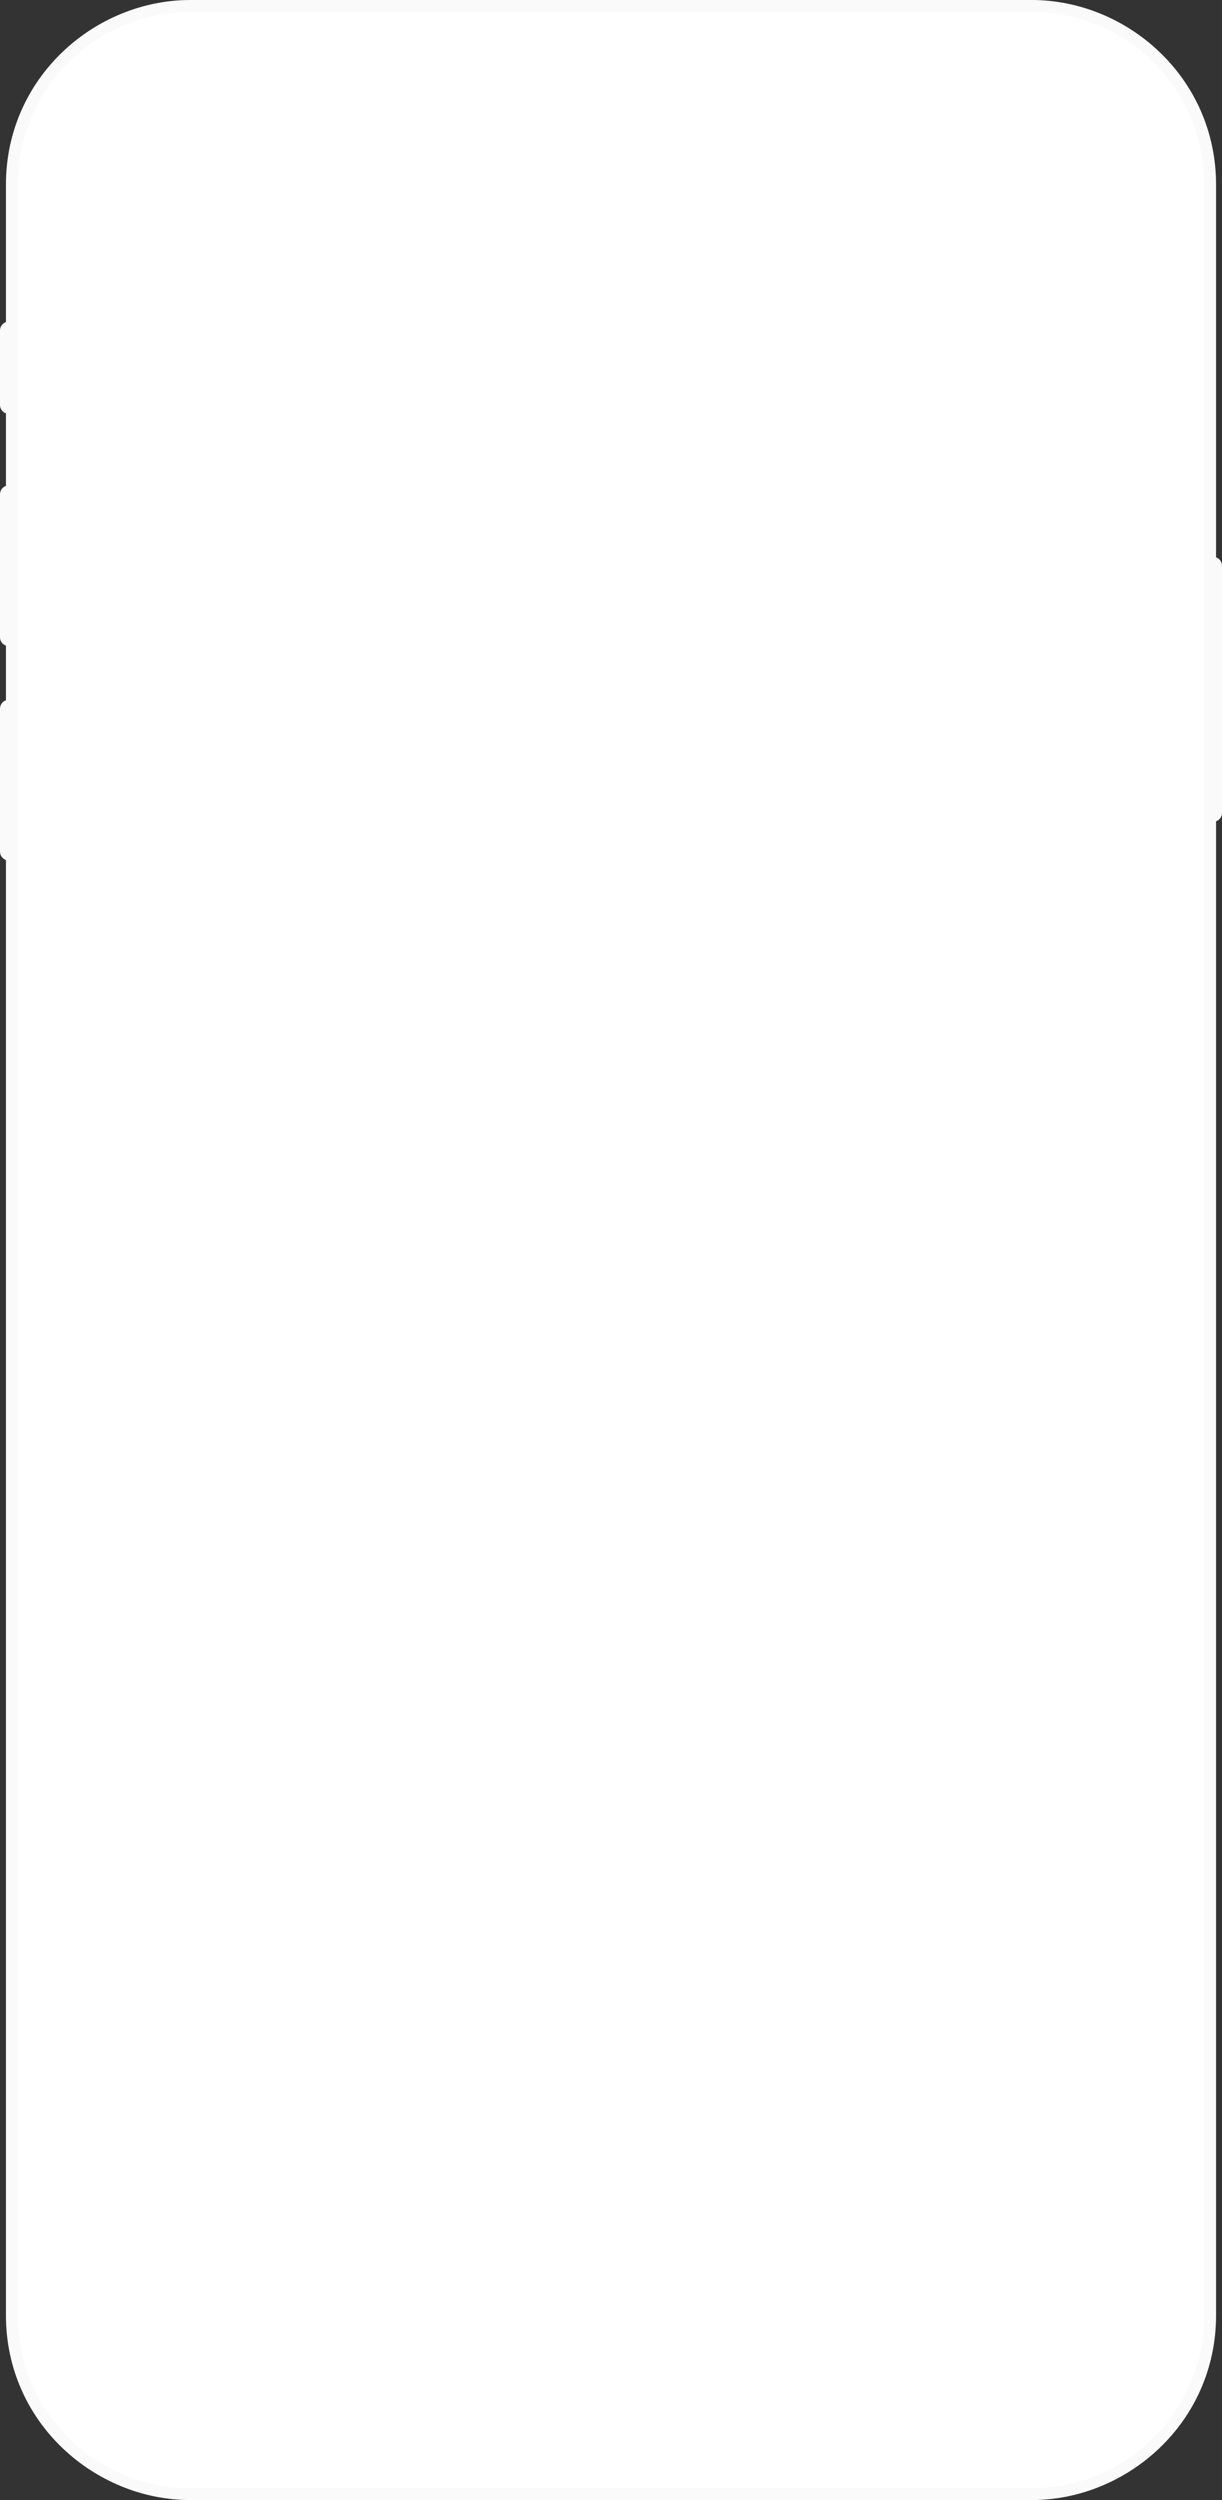
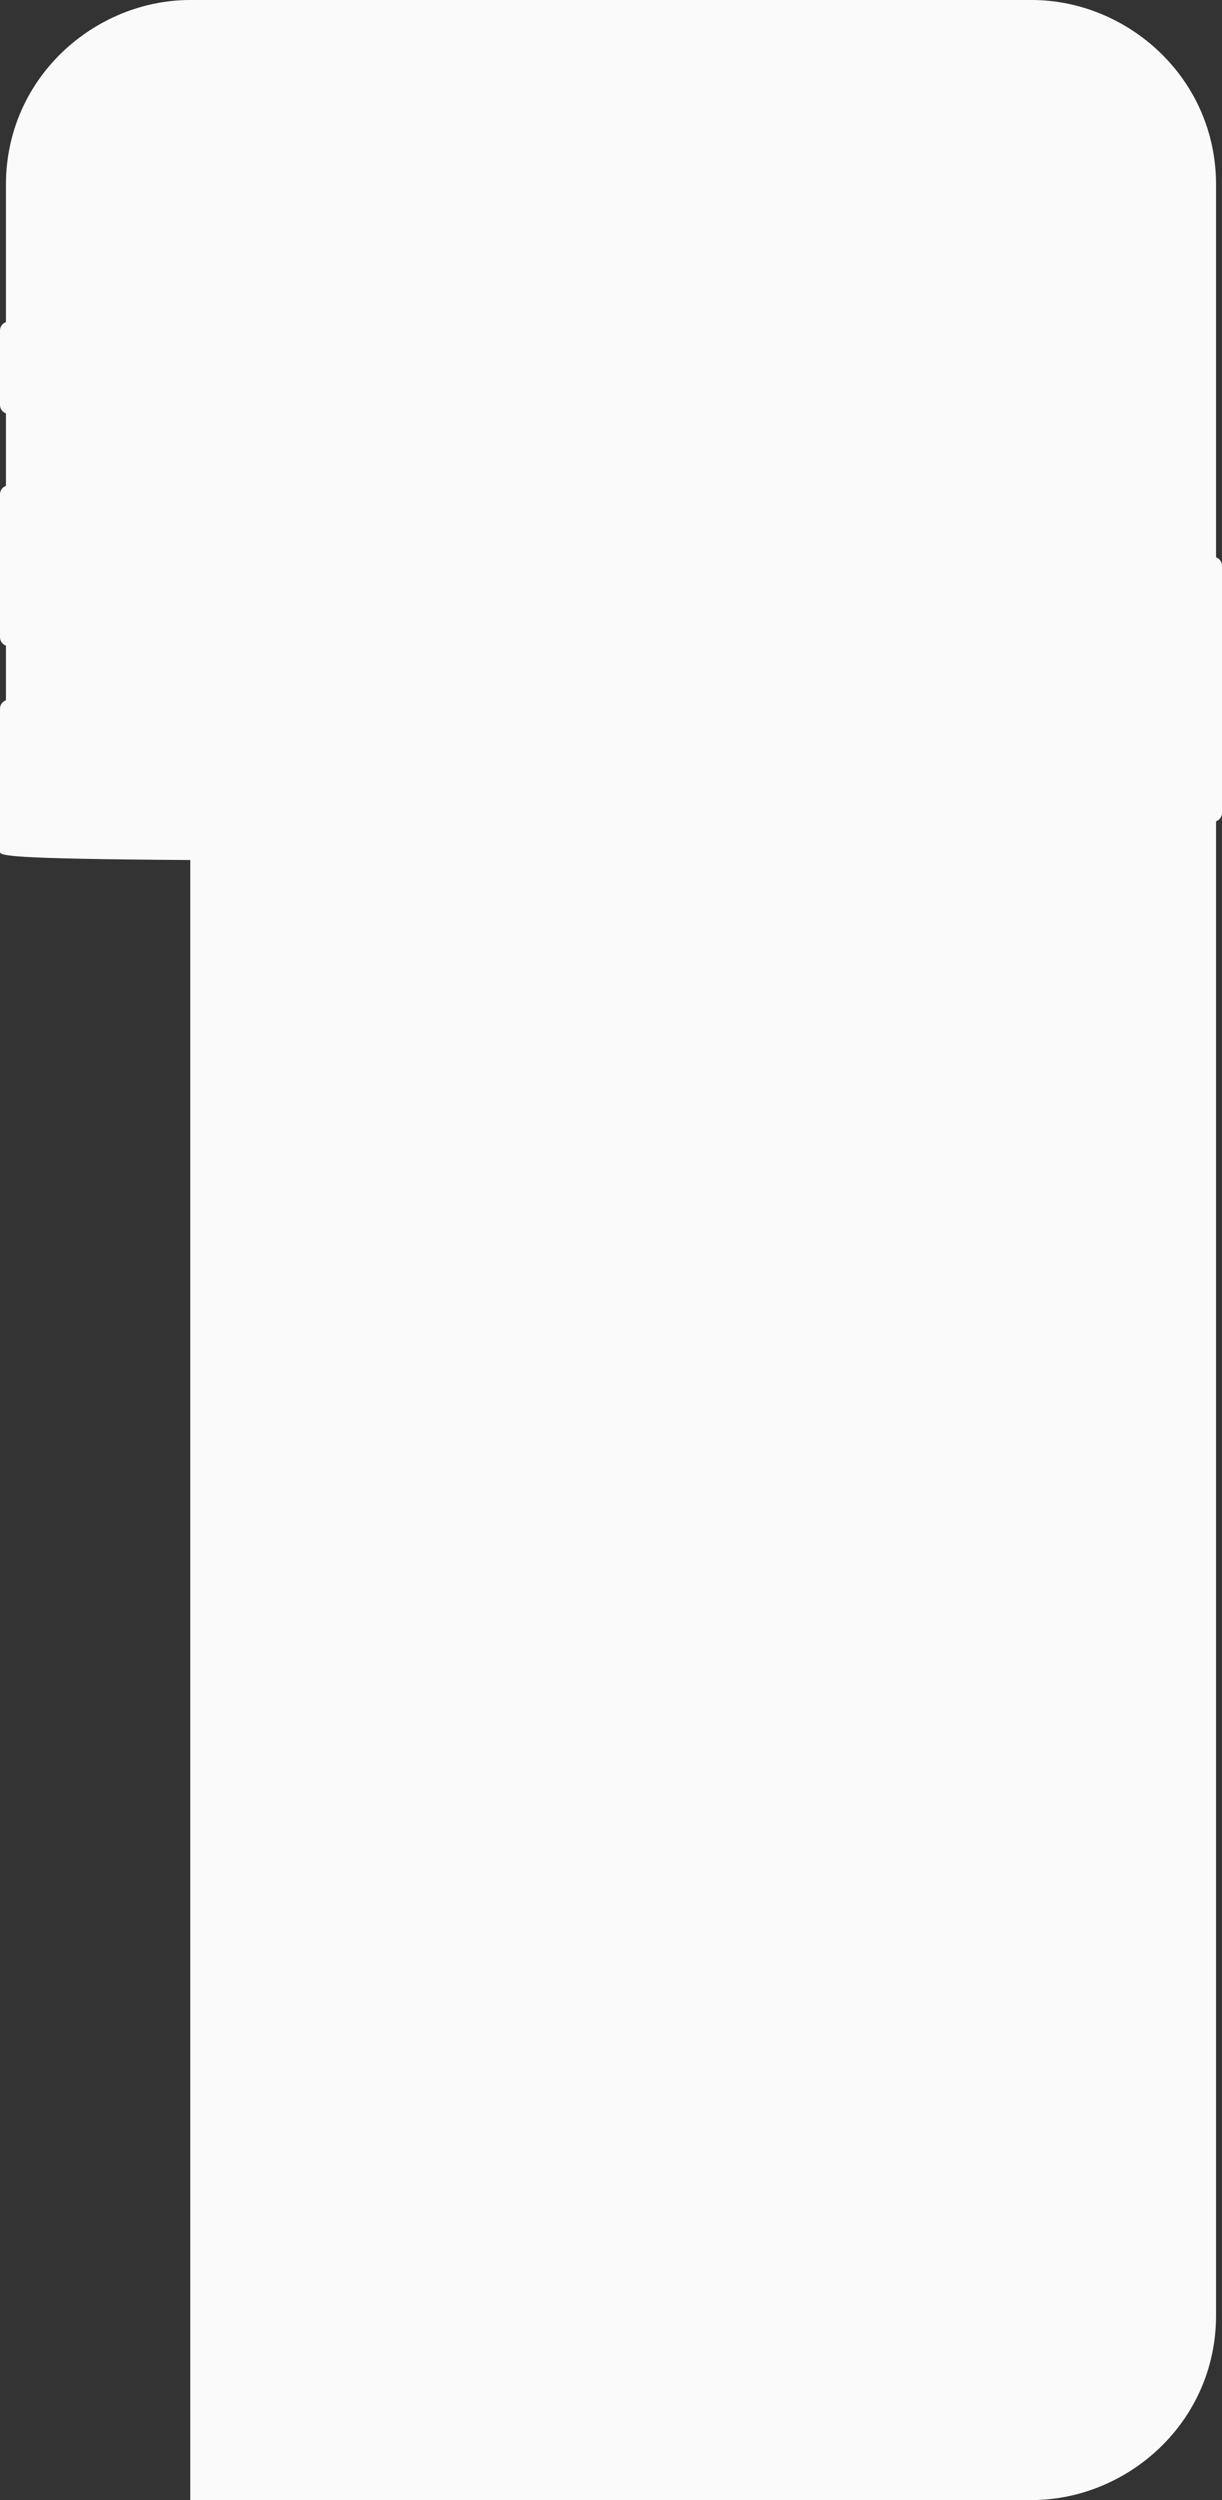
<svg xmlns="http://www.w3.org/2000/svg" fill="none" height="100%" overflow="visible" preserveAspectRatio="none" style="display: block;" viewBox="0 0 225 460" width="100%">
  <rect x="0" y="0" width="225" height="460" fill="#333333" stroke="none" />
  <g id="Face">
-     <path clip-rule="evenodd" d="M35.036 0H189.963C207.5 0 223.905 14.227 223.905 33.968V102.547C224.543 102.772 225 103.381 225 104.097V149.571C225 150.286 224.543 150.895 223.905 151.121V426.032C223.905 445.773 207.5 460 189.963 460H35.036C17.5 460 1.095 445.773 1.095 426.032V158.243C0.457 158.018 0 157.409 0 156.693V130.395C0 129.679 0.457 129.071 1.095 128.845V118.796C0.457 118.57 0 117.962 0 117.246V90.948C0 90.232 0.457 89.623 1.095 89.398V76.062C0.457 75.836 0 75.227 0 74.511V60.815C0 60.099 0.457 59.49 1.095 59.264V33.968C1.095 14.227 17.5 0 35.036 0Z" fill="#FAFAFA" fill-rule="evenodd" id="Body" />
-     <path clip-rule="evenodd" d="M35.037 2.194H189.964C207.5 2.194 221.716 16.421 221.716 33.971C221.716 165.123 221.716 293.817 221.716 426.034C221.716 443.583 207.5 457.81 189.964 457.81H35.037C17.501 457.81 3.285 443.583 3.285 426.034C3.285 292.532 3.285 163.235 3.285 33.971C3.285 16.421 17.501 2.194 35.037 2.194Z" fill="white" fill-rule="evenodd" id="Body_2" />
+     <path clip-rule="evenodd" d="M35.036 0H189.963C207.5 0 223.905 14.227 223.905 33.968V102.547C224.543 102.772 225 103.381 225 104.097V149.571C225 150.286 224.543 150.895 223.905 151.121V426.032C223.905 445.773 207.5 460 189.963 460H35.036V158.243C0.457 158.018 0 157.409 0 156.693V130.395C0 129.679 0.457 129.071 1.095 128.845V118.796C0.457 118.57 0 117.962 0 117.246V90.948C0 90.232 0.457 89.623 1.095 89.398V76.062C0.457 75.836 0 75.227 0 74.511V60.815C0 60.099 0.457 59.49 1.095 59.264V33.968C1.095 14.227 17.5 0 35.036 0Z" fill="#FAFAFA" fill-rule="evenodd" id="Body" />
  </g>
</svg>